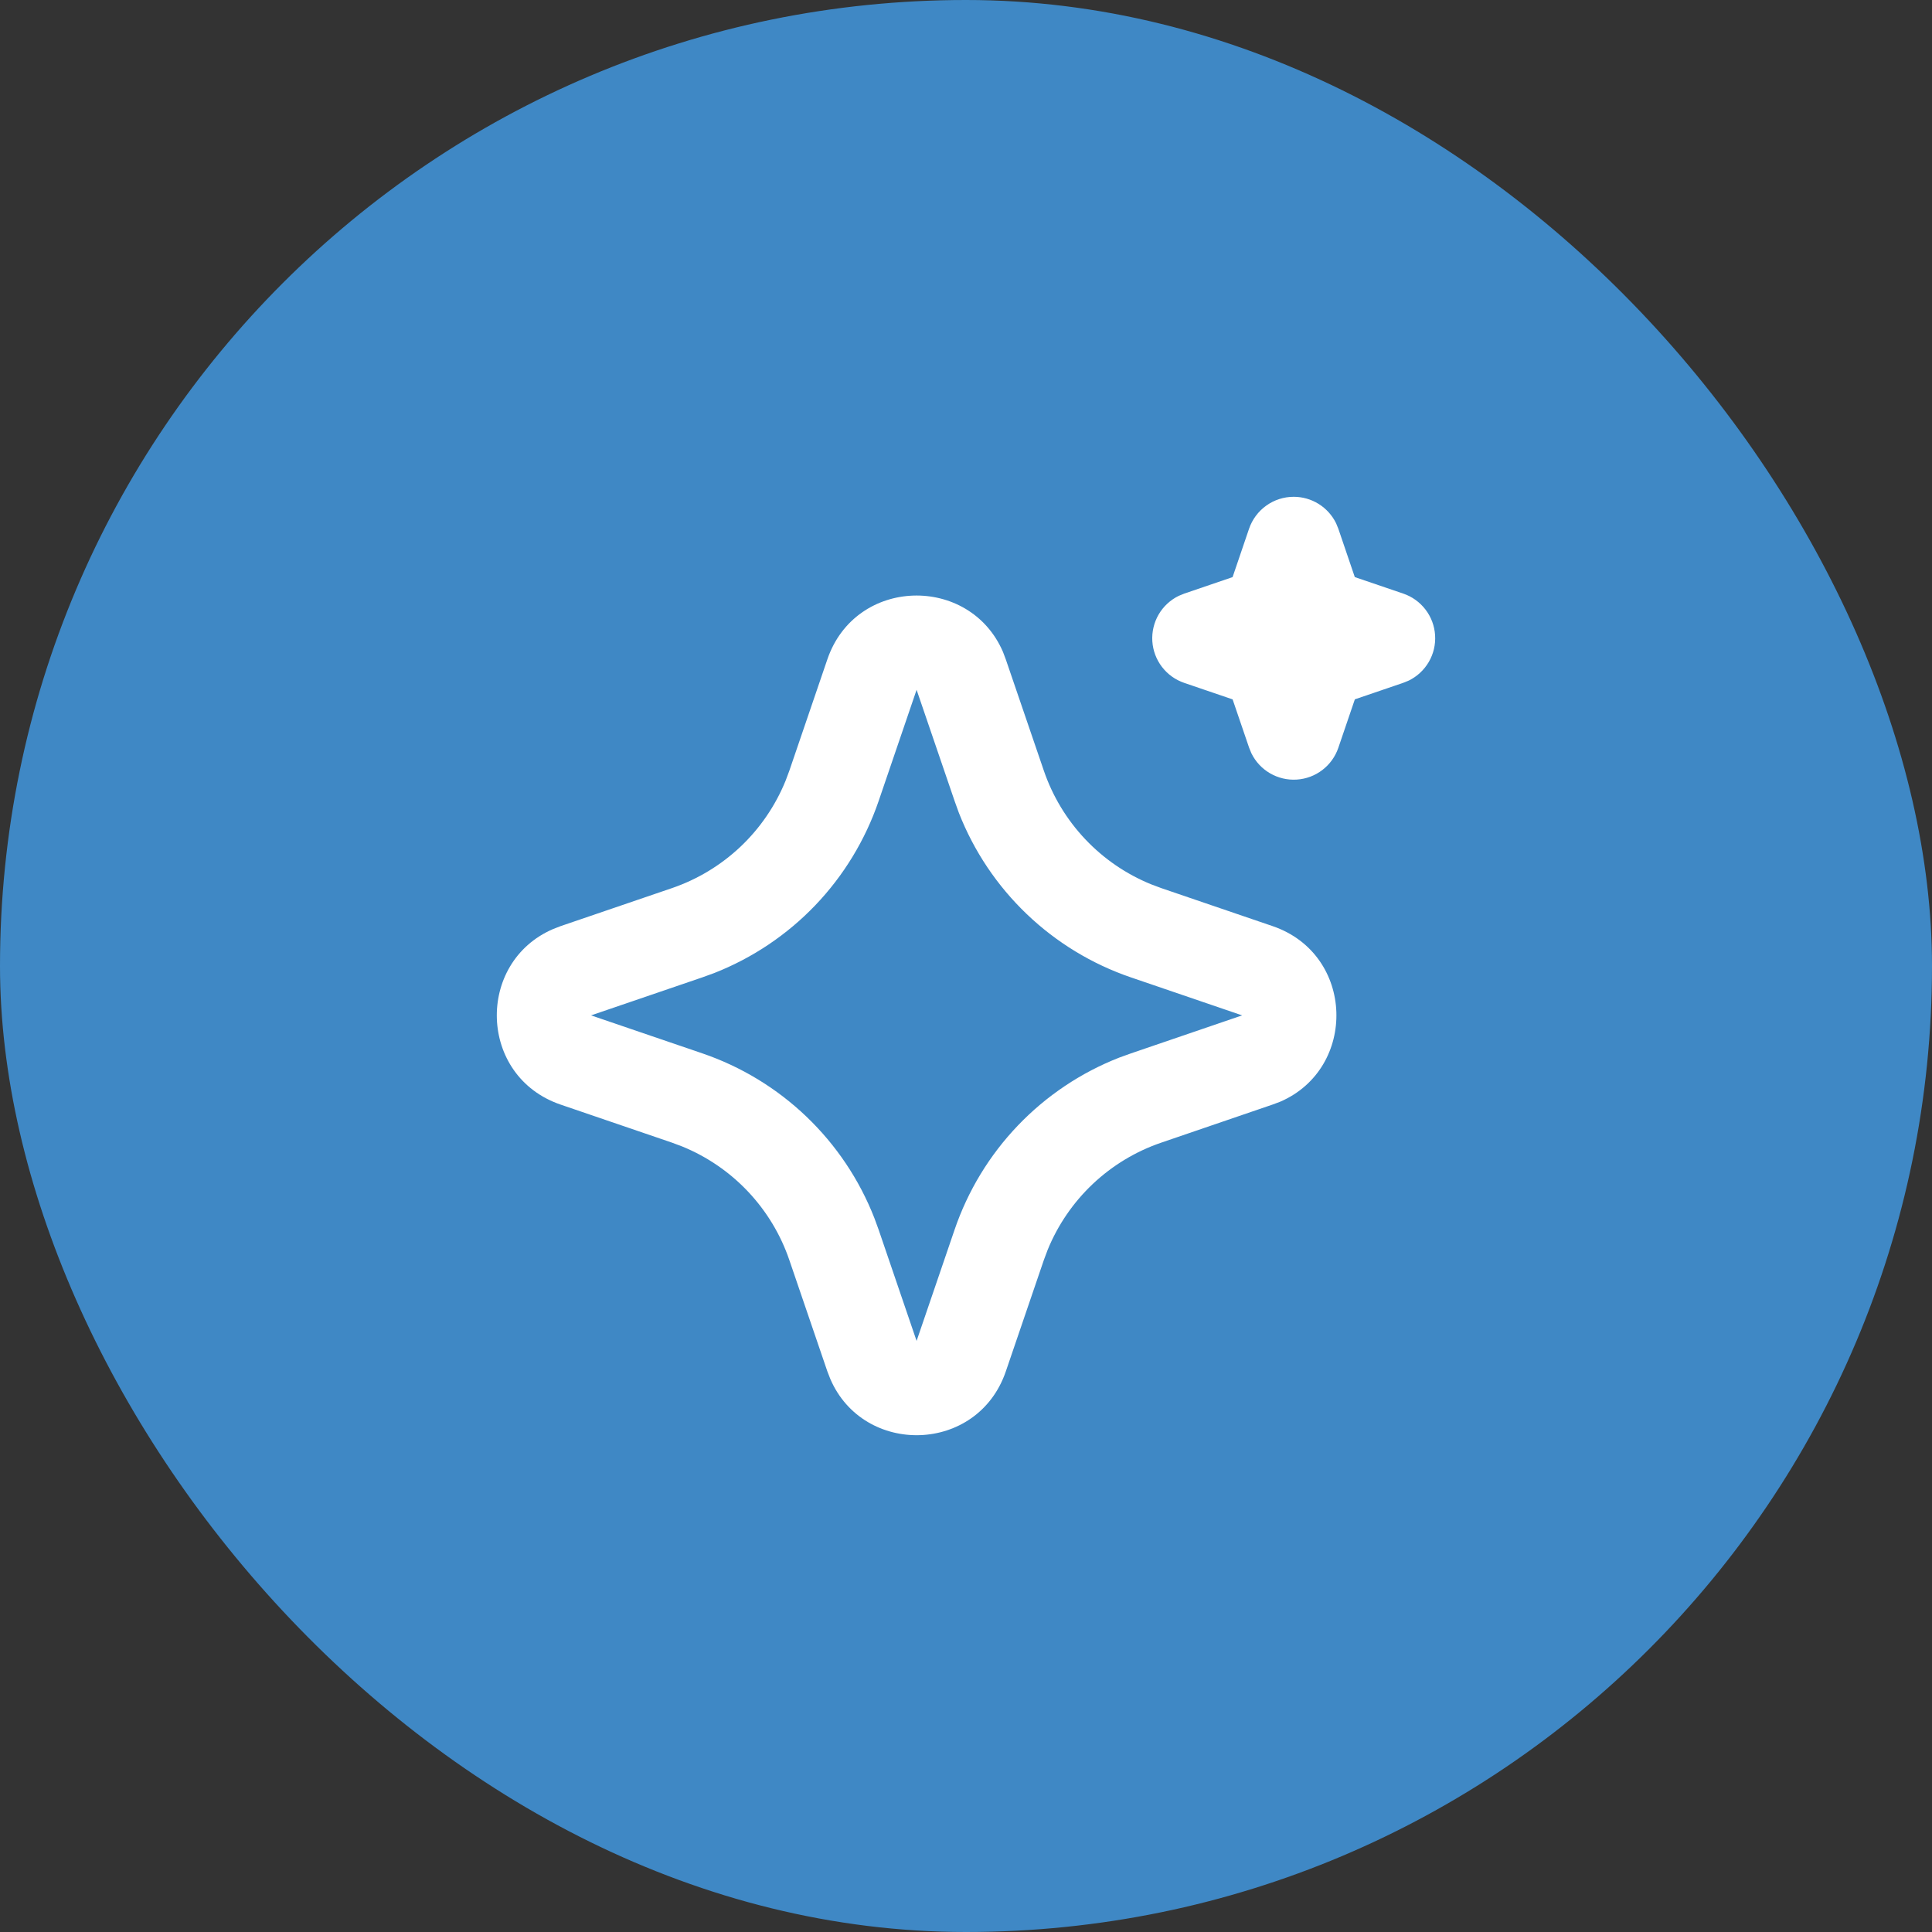
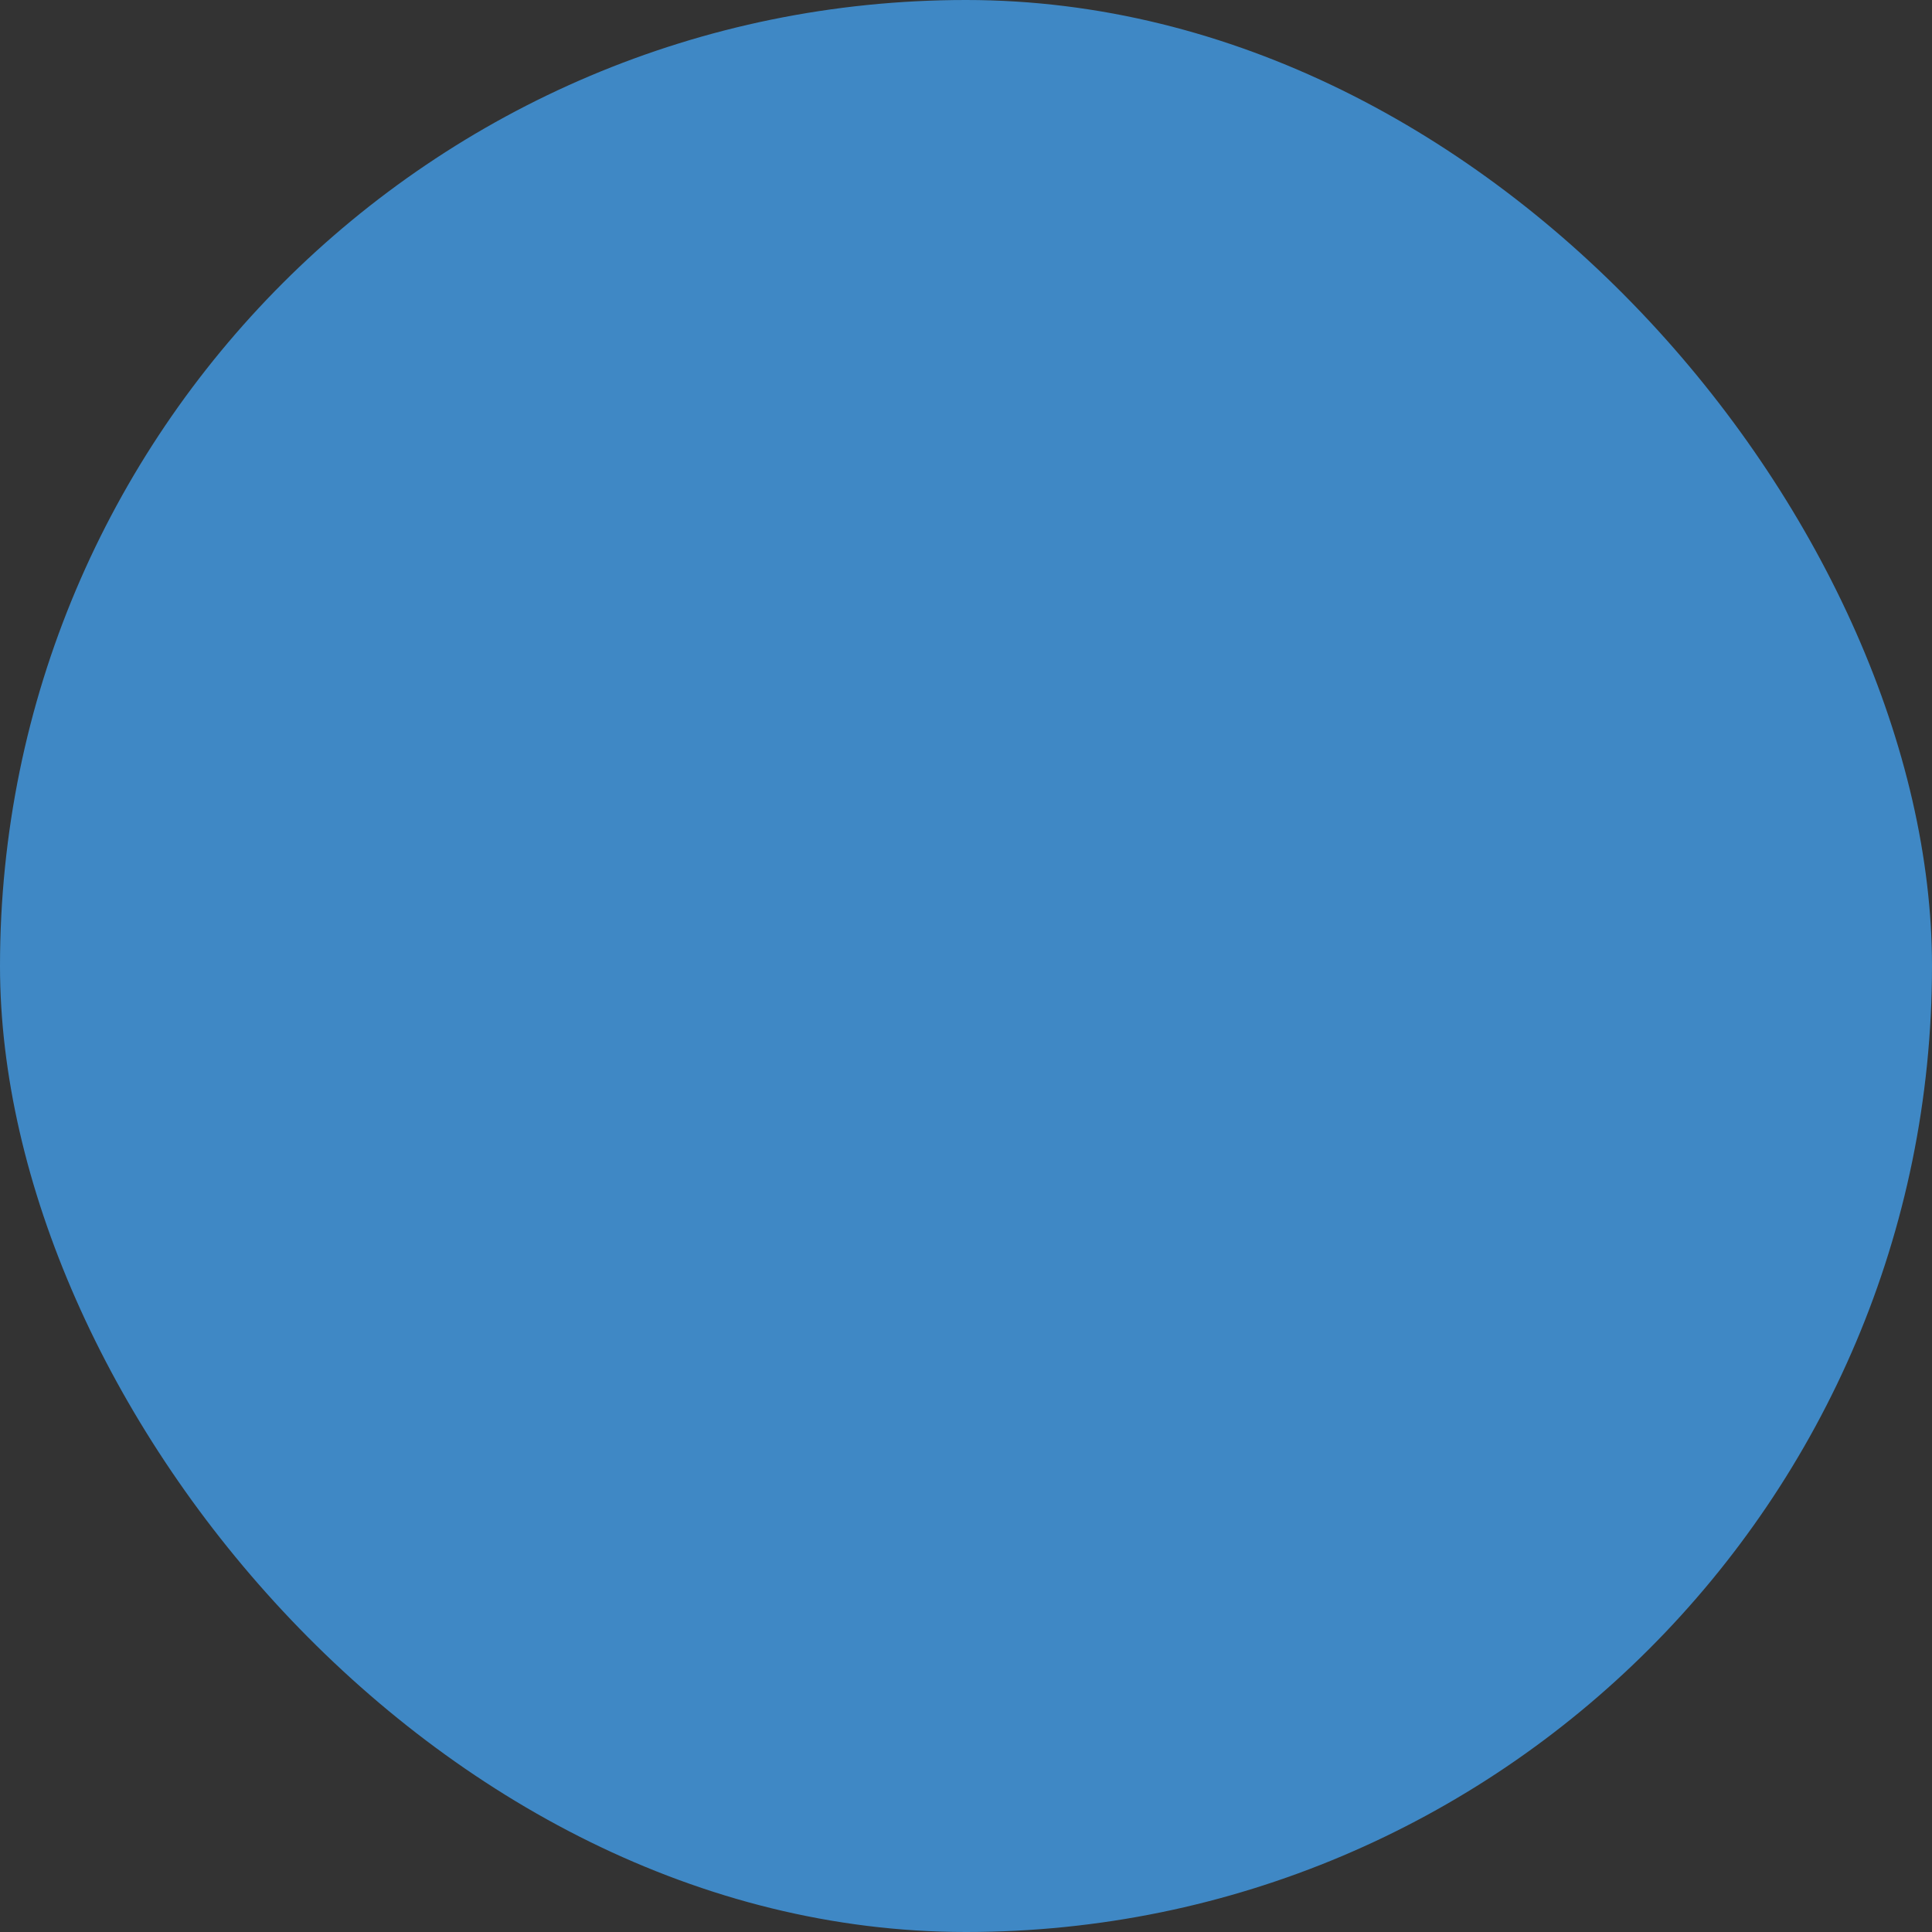
<svg xmlns="http://www.w3.org/2000/svg" width="70" height="70" viewBox="0 0 70 70" fill="none">
  <rect x="0" y="0" width="70" height="70" fill="#333333" stroke="none" />
  <rect width="70" height="70" rx="35" fill="#3F88C5" />
-   <path d="M29.977 23.889C30.998 20.9 35.128 20.81 36.339 23.618L36.442 23.891L37.82 27.922C38.136 28.847 38.646 29.692 39.317 30.403C39.987 31.113 40.803 31.672 41.707 32.04L42.078 32.179L46.109 33.555C49.098 34.577 49.188 38.707 46.382 39.918L46.109 40.02L42.078 41.399C41.153 41.714 40.307 42.225 39.596 42.895C38.886 43.566 38.327 44.381 37.958 45.286L37.82 45.655L36.443 49.688C35.422 52.677 31.292 52.768 30.083 49.961L29.977 49.688L28.6 45.657C28.285 44.732 27.774 43.886 27.104 43.175C26.433 42.464 25.618 41.906 24.713 41.537L24.344 41.399L20.313 40.022C17.323 39.001 17.232 34.87 20.04 33.661L20.313 33.555L24.344 32.179C25.268 31.863 26.114 31.352 26.825 30.682C27.535 30.011 28.093 29.196 28.462 28.291L28.6 27.922L29.977 23.889ZM33.21 24.993L31.834 29.024C31.352 30.433 30.57 31.721 29.541 32.798C28.511 33.874 27.259 34.713 25.873 35.257L25.446 35.412L21.415 36.789L25.446 38.165C26.855 38.646 28.143 39.429 29.219 40.458C30.296 41.488 31.135 42.74 31.678 44.127L31.834 44.553L33.21 48.584L34.587 44.553C35.068 43.144 35.85 41.856 36.88 40.779C37.909 39.703 39.161 38.864 40.547 38.321L40.974 38.167L45.005 36.789L40.974 35.412C39.565 34.931 38.277 34.148 37.201 33.119C36.124 32.089 35.285 30.838 34.742 29.451L34.588 29.024L33.21 24.993ZM46.874 18C47.193 18 47.507 18.09 47.778 18.259C48.049 18.428 48.267 18.67 48.408 18.956L48.49 19.156L49.087 20.909L50.842 21.507C51.162 21.615 51.442 21.817 51.648 22.085C51.854 22.354 51.975 22.677 51.996 23.015C52.018 23.352 51.939 23.689 51.769 23.981C51.599 24.274 51.347 24.509 51.043 24.658L50.842 24.74L49.089 25.338L48.491 27.092C48.382 27.412 48.181 27.693 47.912 27.898C47.644 28.104 47.32 28.225 46.983 28.246C46.645 28.268 46.309 28.188 46.016 28.018C45.724 27.849 45.489 27.596 45.34 27.292L45.258 27.092L44.66 25.34L42.906 24.742C42.586 24.633 42.305 24.431 42.1 24.163C41.894 23.895 41.773 23.571 41.751 23.233C41.73 22.896 41.809 22.56 41.978 22.267C42.148 21.975 42.401 21.739 42.705 21.59L42.906 21.508L44.659 20.91L45.256 19.156C45.372 18.819 45.59 18.526 45.88 18.319C46.17 18.111 46.517 18 46.874 18Z" fill="white" />
</svg>